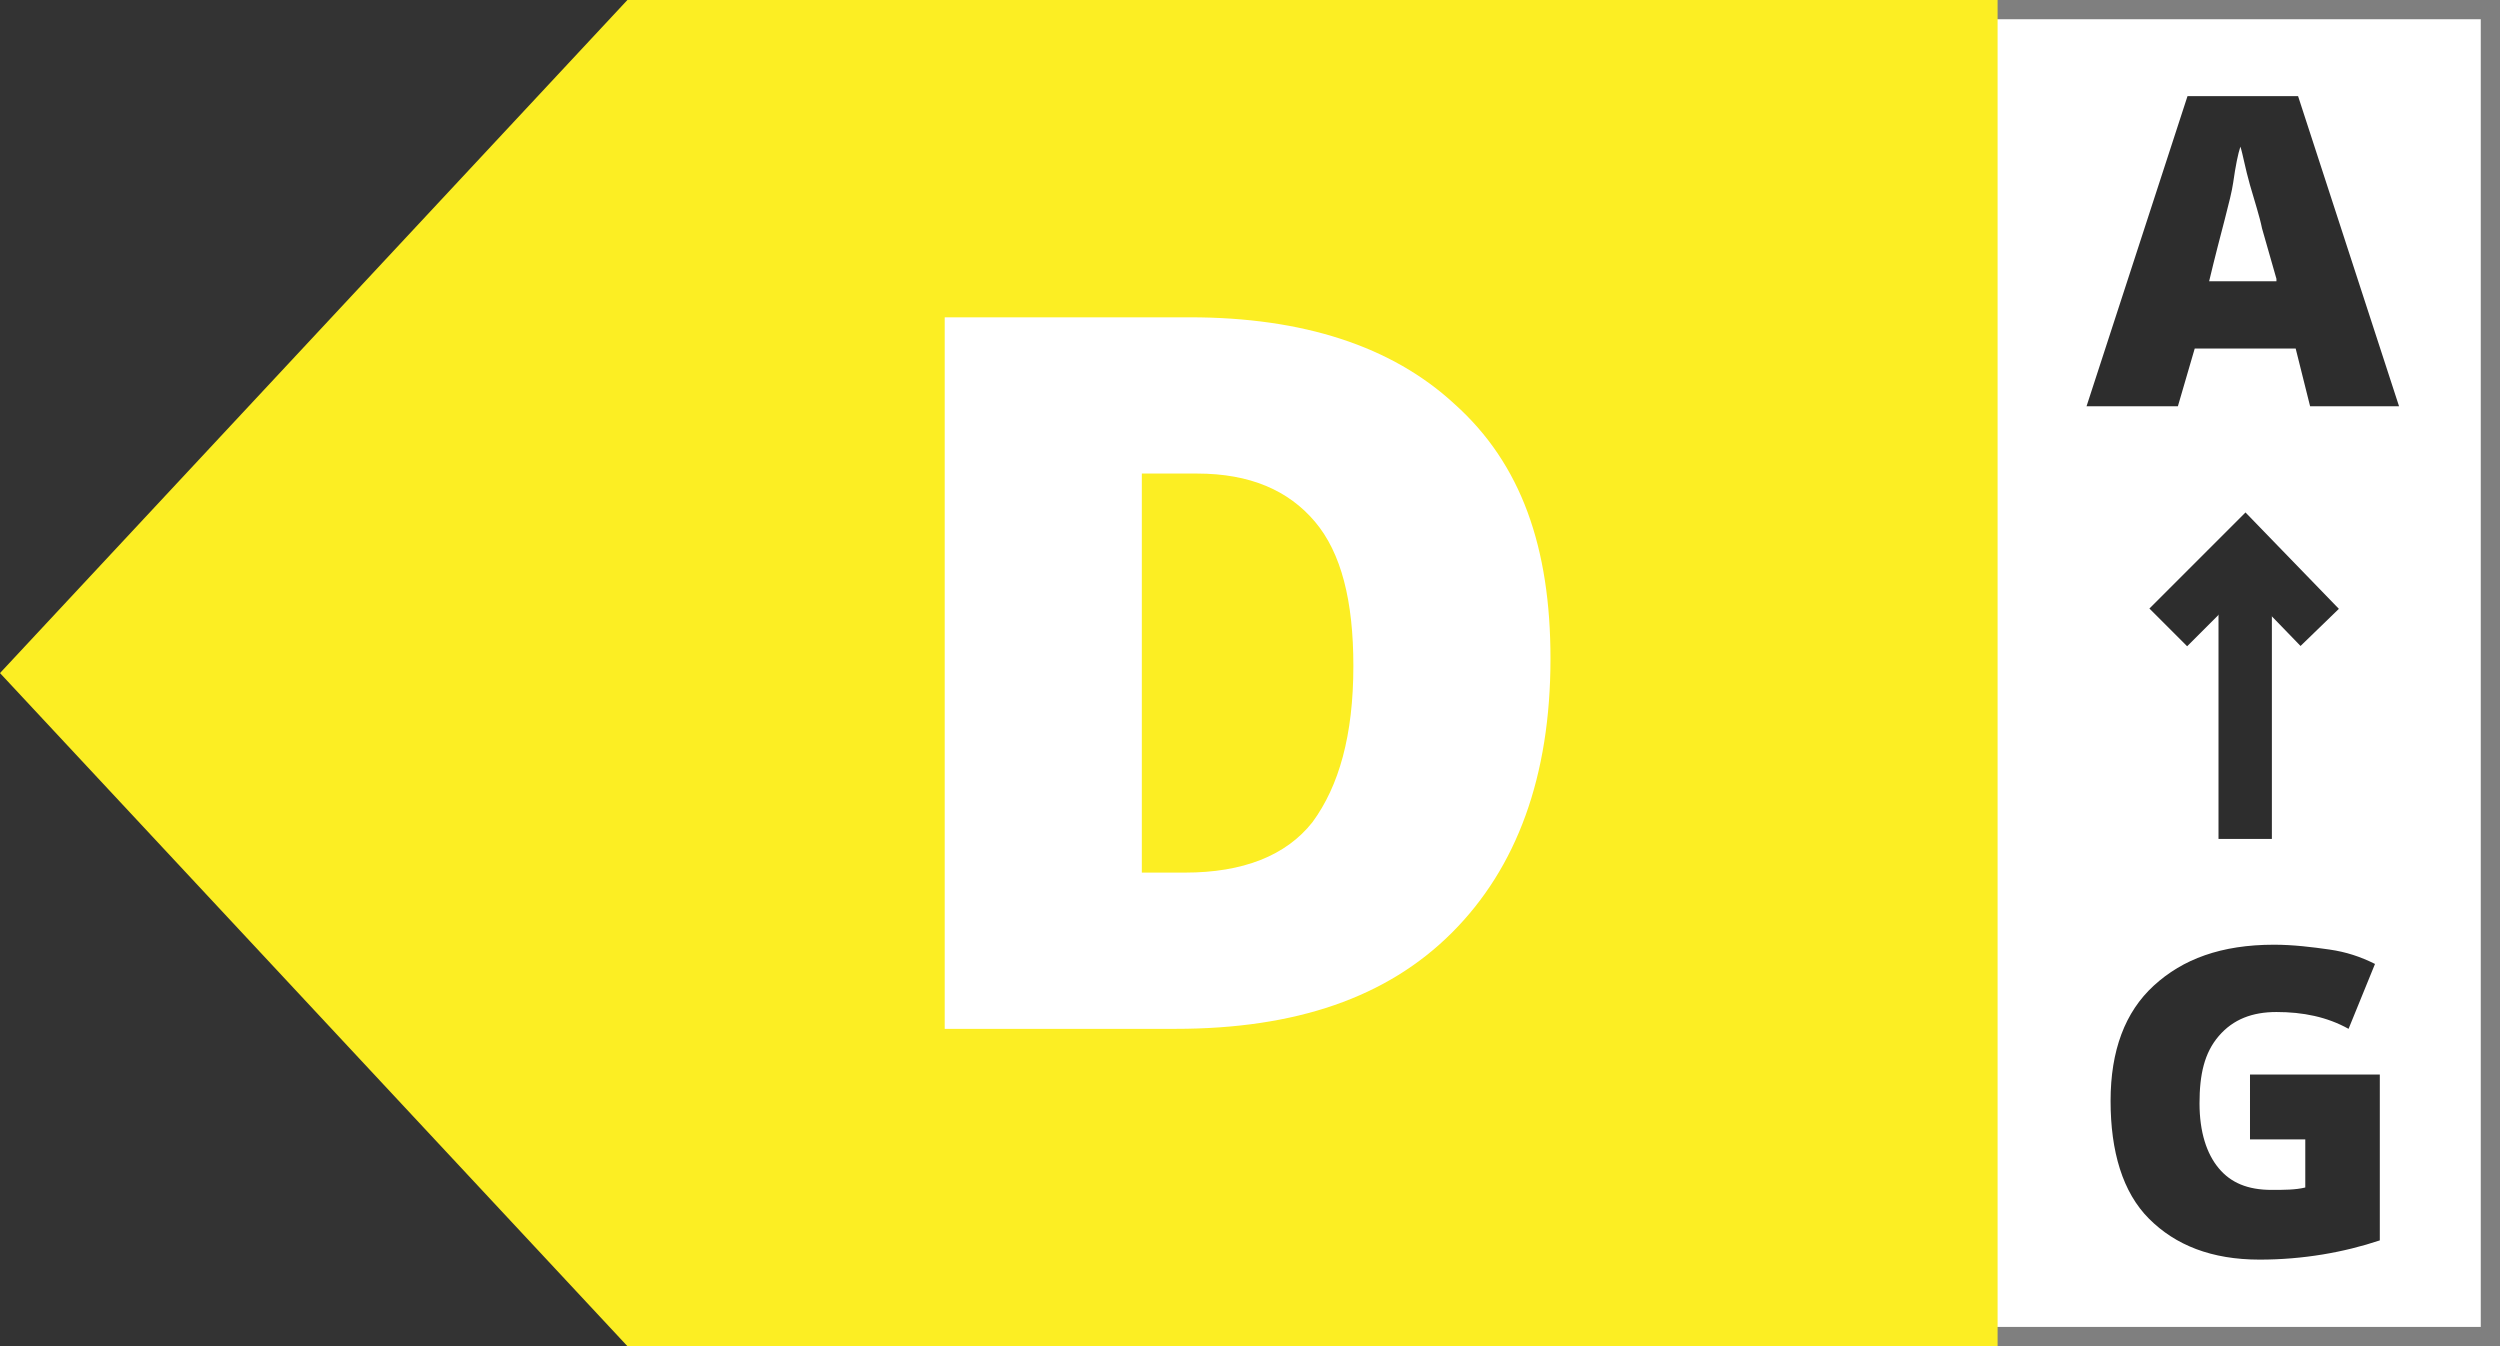
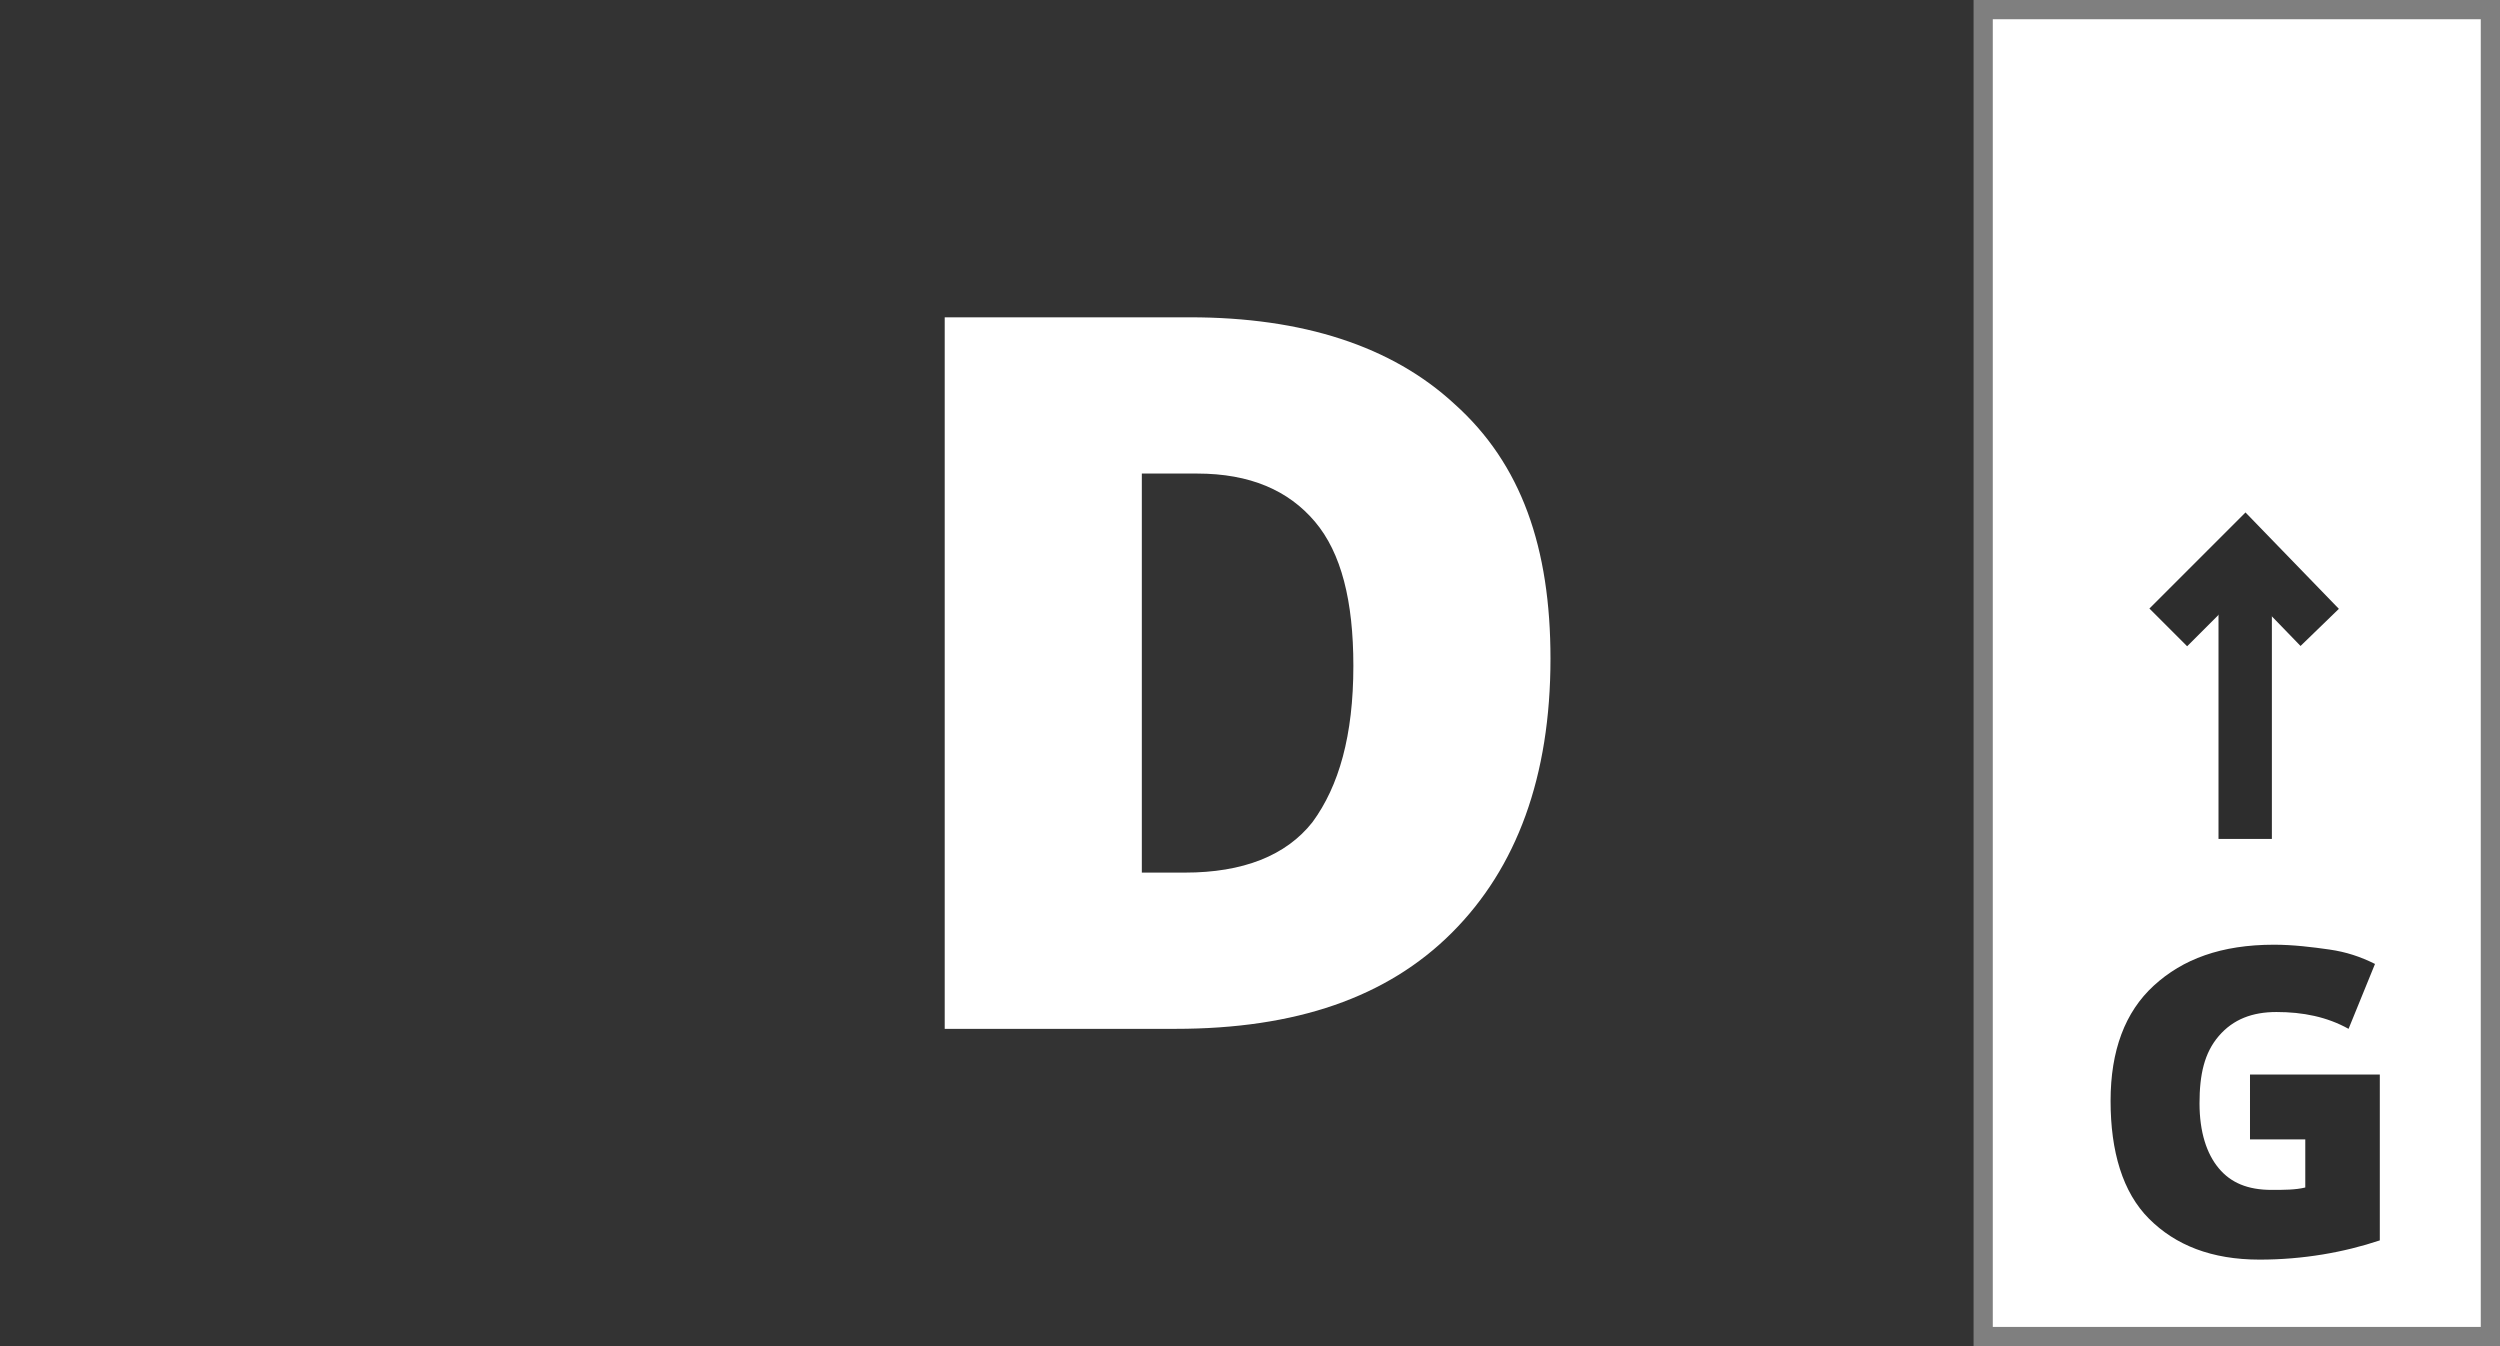
<svg xmlns="http://www.w3.org/2000/svg" version="1.1" id="Layer_1" x="0px" y="0px" width="104px" height="56px" viewBox="0 0 104 56" style="enable-background:new 0 0 104 56;" xml:space="preserve">
  <rect x="0" y="0" width="104" height="56" fill="#333333" stroke="none" />
  <style type="text/css">
	.st0{fill:#FFFFFF;}
	.st1{fill:#7F7F7F;}
	.st2{fill:#FCEE23;}
	.st3{fill:none;stroke:#2D2D2D;stroke-width:2.22;stroke-linejoin:round;}
	.st4{fill:none;stroke:#2D2D2D;stroke-width:2.22;}
	.st5{fill:#2D2D2D;}
</style>
  <path class="st0" d="M82.5,0.4h21.1v55.2H82.5V0.4z" />
  <path class="st1" d="M103.2,0.8v54.4H82.9V0.8H103.2 M104,0H82.1v56H104V0z" />
-   <path class="st2" d="M26.1,0h57v56h-57L0,28L26.1,0z" />
  <g>
    <path class="st0" d="M64.5,27.4c0,4.9-1.4,8.7-4.1,11.4s-6.5,4-11.5,4h-9.6V13.2h10.2c4.7,0,8.4,1.2,11,3.6   C63.3,19.3,64.5,22.8,64.5,27.4z M56.3,27.7c0-2.7-0.5-4.7-1.6-6c-1.1-1.3-2.7-2-4.9-2h-2.3v16.6h1.8c2.4,0,4.2-0.7,5.3-2.1   C55.7,32.7,56.3,30.6,56.3,27.7z" />
  </g>
  <g>
    <path class="st3" d="M93.4,34.9V23" />
    <path class="st4" d="M96.5,26.1l-3.1-3.2l-3.2,3.2" />
  </g>
  <g>
-     <path class="st5" d="M96.1,16.9l-0.6-2.4h-4.2l-0.7,2.4h-3.8L91,4h4.6l4.2,12.9H96.1z M94.7,11.6l-0.6-2.1   c-0.1-0.5-0.3-1.1-0.5-1.8s-0.3-1.3-0.4-1.6c-0.1,0.3-0.2,0.8-0.3,1.5s-0.5,2-1,4.1H94.7z" />
-   </g>
+     </g>
  <g>
    <path class="st5" d="M93.4,44.7H99v6.9c-1.5,0.5-3.2,0.8-5,0.8c-2,0-3.5-0.6-4.6-1.7s-1.6-2.8-1.6-4.9c0-2.1,0.6-3.7,1.8-4.8   s2.8-1.7,5-1.7c0.8,0,1.6,0.1,2.3,0.2s1.3,0.3,1.9,0.6l-1.1,2.7c-0.9-0.5-1.9-0.7-3-0.7c-1,0-1.8,0.3-2.4,1   c-0.6,0.7-0.8,1.6-0.8,2.8c0,1.2,0.3,2.1,0.8,2.7s1.2,0.9,2.2,0.9c0.5,0,1,0,1.4-0.1v-2h-2.3V44.7z" />
  </g>
</svg>